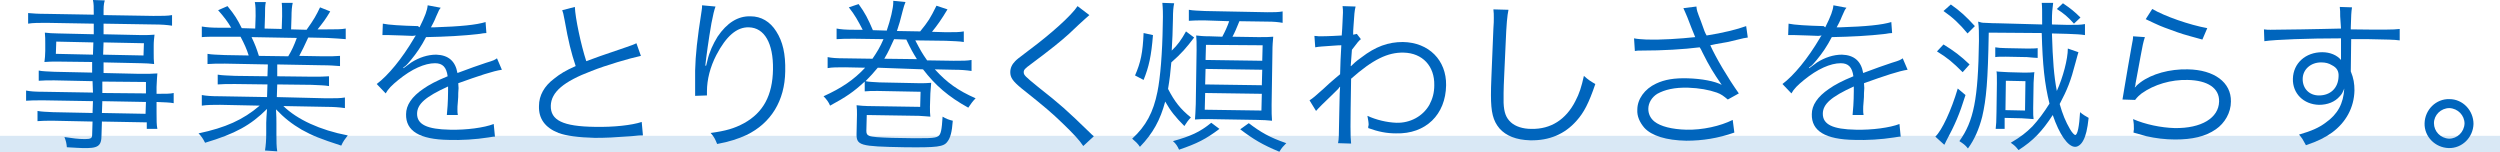
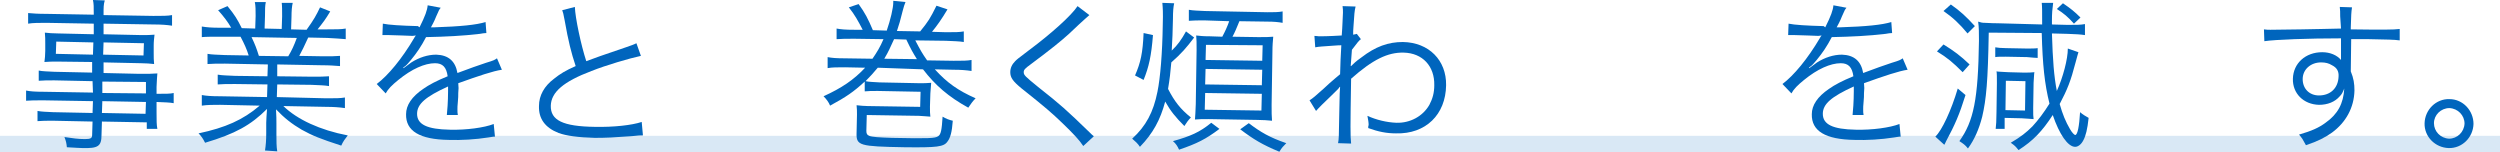
<svg xmlns="http://www.w3.org/2000/svg" width="608" height="37" viewBox="0 0 608 37" fill="none">
  <path d="M608 33.032H0V37H608V33.032Z" fill="#D9E8F5" />
  <path d="M22.508 19.74L13.187 19.542C11.601 19.542 10.609 19.542 9.419 19.641V17.161C10.411 17.359 11.402 17.359 13.187 17.458L22.408 17.657V15.078L14.08 14.979C12.791 14.979 11.7 14.979 10.807 15.078C10.907 14.185 11.006 13.491 11.006 12.399V10.614C11.006 9.523 11.006 8.928 10.907 7.936C11.898 8.035 12.791 8.134 14.179 8.134L22.805 8.332V5.753L11.303 5.555C9.519 5.555 8.031 5.555 6.841 5.753V3.174C7.932 3.273 9.122 3.373 11.402 3.373L22.805 3.571C22.805 1.587 22.805 0.992 22.607 0L25.482 0.099C25.185 1.091 25.185 1.686 25.185 3.67L37.281 3.869C39.562 3.869 40.751 3.869 41.842 3.67V6.249C40.553 6.051 39.264 5.952 37.38 5.952L25.185 5.753V8.332L34.307 8.531C35.695 8.531 36.587 8.531 37.579 8.432C37.479 9.424 37.38 10.019 37.38 11.11V12.895C37.38 13.987 37.38 14.582 37.479 15.574C36.587 15.475 35.496 15.375 34.307 15.375L25.185 15.177V17.756L33.811 17.954C36.091 17.954 37.182 17.954 38.273 17.855C38.173 18.649 38.173 19.442 38.074 21.129V22.815C40.355 22.815 41.446 22.815 42.239 22.617V25.096C41.247 24.898 40.157 24.898 38.074 24.799V27.378C38.074 29.362 38.074 30.354 38.273 31.346H35.695V29.759L24.788 29.56L24.689 32.834C24.689 35.611 23.797 36.107 20.029 36.008C19.235 36.008 18.442 35.909 16.261 35.81C16.162 34.818 16.063 34.322 15.666 33.33C17.649 33.627 19.037 33.826 20.624 33.826C22.012 33.826 22.408 33.627 22.408 32.834L22.508 29.56L12.989 29.362C11.204 29.362 10.312 29.362 9.122 29.461V26.981C10.213 27.18 11.006 27.18 12.89 27.279L22.508 27.477L22.607 24.601L10.708 24.402C8.527 24.402 7.436 24.402 6.346 24.501V22.021C7.337 22.22 8.428 22.319 10.708 22.319L22.607 22.517L22.508 19.74ZM13.683 10.118L13.584 13.094L22.607 13.292L22.706 10.316L13.683 10.118ZM24.788 27.477L35.397 27.676L35.496 24.799L24.887 24.601L24.788 27.477ZM35.496 22.716V19.938L24.887 19.839V22.617L35.496 22.716ZM25.085 13.292L34.901 13.491L35.001 10.515L25.185 10.316L25.085 13.292Z" fill="#0065BD" />
  <path d="M54.732 15.475C52.749 15.475 51.757 15.475 50.468 15.574V13.094C51.559 13.292 52.65 13.292 54.732 13.392L60.483 13.491C59.987 11.904 59.392 10.614 58.5 8.928H53.542C51.559 8.928 50.171 8.928 49.08 9.027V6.448C50.27 6.646 51.46 6.745 53.443 6.745H56.219C55.426 5.357 54.534 4.166 53.046 2.48L55.327 1.488C57.112 3.67 57.706 4.662 58.797 6.845L62.069 6.944L62.168 3.869C62.168 2.48 62.168 1.389 61.97 0.496H64.647C64.449 1.389 64.449 2.282 64.449 3.869L64.35 6.944L68.514 7.043L68.613 3.968C68.613 2.48 68.613 1.389 68.514 0.694H71.191C70.993 1.488 70.894 2.678 70.894 4.067L70.795 7.142L74.562 7.241C76.347 4.762 76.942 3.67 77.834 1.786L80.313 2.778C79.123 4.762 78.727 5.257 77.24 7.142H79.619C81.701 7.142 82.99 7.142 84.081 6.944V9.523C82.891 9.424 81.602 9.325 79.619 9.225L74.959 9.126C73.968 11.308 73.472 12.3 72.778 13.59L78.429 13.689C80.511 13.689 81.602 13.689 82.693 13.59V16.07C81.305 15.971 80.214 15.871 78.231 15.871L67.423 15.673V18.55L75.752 18.649C77.735 18.649 78.925 18.649 80.016 18.55V20.93C78.826 20.732 77.735 20.732 75.752 20.633L67.423 20.534L67.324 23.609L79.322 23.906C81.602 23.906 82.792 23.906 83.883 23.708V26.287C82.495 26.089 81.106 25.989 79.421 25.989L68.911 25.791C72.282 29.064 77.834 31.643 84.577 32.933C83.883 33.826 83.486 34.322 82.99 35.413C77.834 33.727 76.05 33.032 73.373 31.544C70.993 30.156 69.109 28.668 67.126 26.585C67.225 28.37 67.225 29.064 67.225 29.957V32.636C67.225 34.322 67.225 35.611 67.423 36.802L64.449 36.603C64.647 35.314 64.746 34.123 64.746 32.437V29.858C64.746 28.965 64.846 28.073 64.945 26.485C60.979 30.453 57.211 32.536 49.873 34.719C49.378 33.727 48.981 33.132 48.287 32.437C54.831 31.048 59.095 29.164 63.16 25.692L53.542 25.493C51.757 25.493 50.468 25.493 49.08 25.692V23.113C50.171 23.311 51.361 23.41 53.542 23.41L64.945 23.609L65.044 20.534L57.211 20.434C55.228 20.434 54.137 20.434 52.947 20.534V18.153C54.038 18.351 55.327 18.351 57.211 18.451L65.044 18.55L65.143 15.673L54.732 15.475ZM70.1 13.689C70.993 12.201 71.489 11.11 72.183 9.225L61.177 9.027C62.069 10.912 62.367 11.705 62.962 13.59L70.1 13.689Z" fill="#0065BD" />
  <path d="M102.028 6.646C103.416 3.868 103.912 2.479 104.011 1.289L107.184 1.884C106.787 2.38 106.787 2.38 106.093 3.967C105.598 5.257 105.003 6.249 104.804 6.646C105.3 6.646 105.3 6.646 105.598 6.646C111.943 6.447 115.909 6.05 118.091 5.356L118.289 8.034C117.694 8.034 117.397 8.134 116.703 8.233C112.538 8.729 108.374 8.927 103.615 9.026C102.425 11.308 101.334 12.895 99.946 14.581C99.549 15.077 98.756 15.97 98.558 16.069C98.26 16.268 98.062 16.466 98.062 16.466C98.062 16.565 98.062 16.565 98.161 16.565C99.648 15.474 99.648 15.474 100.045 15.177C101.929 13.986 104.011 13.292 106.093 13.292C109.068 13.391 110.754 14.879 111.249 17.756C114.125 16.664 116.405 15.871 118.19 15.276C120.173 14.681 120.272 14.581 120.867 14.184L122.057 16.962C119.975 17.26 116.405 18.45 111.448 20.235C111.547 21.227 111.547 21.624 111.448 22.616C111.448 23.112 111.448 24.005 111.348 24.798C111.249 25.691 111.249 26.187 111.249 26.584C111.249 27.179 111.249 27.477 111.348 27.973H108.671C108.77 27.08 108.969 24.699 108.969 22.219C108.969 21.624 108.969 21.525 108.969 21.029C103.515 23.509 101.433 25.294 101.433 27.675C101.433 30.254 103.813 31.445 109.465 31.544C113.431 31.643 117.793 31.048 120.074 30.155L120.371 33.23C119.776 33.23 119.578 33.329 118.785 33.428C115.612 33.925 112.142 34.123 109.167 34.024C102.028 33.925 98.657 31.841 98.756 27.774C98.756 25.592 100.144 23.509 102.921 21.624C104.309 20.632 106.193 19.64 108.87 18.549C108.572 16.367 107.68 15.375 105.796 15.375C103.317 15.375 100.144 16.764 96.872 19.442C95.286 20.731 94.393 21.624 93.799 22.715L91.617 20.434C94.393 18.351 97.765 14.284 100.739 9.225C100.838 9.026 100.838 9.026 101.136 8.63C100.937 8.63 100.541 8.729 100.343 8.729C99.748 8.729 95.98 8.53 94.493 8.53C94.294 8.53 93.997 8.53 93.898 8.53C93.501 8.53 93.501 8.53 93.005 8.53L93.105 5.753C94.493 6.05 97.566 6.249 101.632 6.348L102.028 6.646Z" fill="#0065BD" />
  <path d="M139.804 1.687C139.903 4.365 141.291 10.912 142.58 14.88C144.96 13.987 146.051 13.59 152.198 11.507C153.586 11.011 153.983 10.912 154.776 10.515L155.867 13.59C153.09 14.185 147.34 15.871 143.869 17.26C137.028 19.839 134.053 22.418 133.954 25.692C133.855 29.263 136.929 30.751 144.662 30.85C149.223 30.949 153.685 30.453 156.065 29.66L156.362 32.933C155.569 32.933 155.569 32.933 153.388 33.132C149.323 33.429 147.439 33.528 144.662 33.528C140.696 33.429 137.722 33.032 135.838 32.338C132.566 31.049 130.979 28.866 131.079 25.791C131.079 23.212 132.368 20.93 134.747 19.145C136.234 17.955 137.523 17.161 140.002 16.07C138.912 12.796 138.218 10.019 137.325 4.96C137.028 3.274 136.929 3.075 136.73 2.48L139.804 1.687Z" fill="#0065BD" />
-   <path d="M174.012 1.587C173.715 2.38 173.417 3.571 173.021 5.654C172.327 9.621 171.732 13.986 171.533 15.97H171.732C171.831 15.672 171.831 15.672 172.029 14.78C172.525 12.597 173.417 10.713 174.508 8.927C176.789 5.554 179.466 3.868 182.539 3.967C185.117 3.967 187.299 5.257 188.786 7.638C190.372 10.117 191.066 13.093 190.967 17.359C190.868 24.501 187.497 29.957 181.548 32.833C179.664 33.726 177.185 34.52 174.409 35.016C173.913 33.825 173.715 33.329 172.822 32.337C176.491 31.841 178.573 31.246 180.953 29.957C185.613 27.378 187.894 23.211 187.993 16.863C188.092 10.514 185.911 6.745 182.143 6.646C179.168 6.546 176.59 8.828 174.211 13.391C172.723 16.268 171.93 19.343 171.93 22.219C171.93 22.418 171.93 22.616 171.93 23.211L169.055 23.311C169.055 23.112 169.055 22.914 169.055 22.914V22.219V18.053C169.055 17.656 169.055 17.359 169.055 17.16C169.154 13.292 169.55 9.522 170.641 2.579C170.74 1.983 170.74 1.785 170.74 1.289L174.012 1.587Z" fill="#0065BD" />
  <path d="M213.474 16.466C212.384 17.756 211.69 18.549 210.5 19.74C211.392 19.938 212.483 19.938 213.871 20.037L223.588 20.236C224.678 20.236 225.472 20.236 226.463 20.137C226.364 21.128 226.364 21.724 226.265 22.716L226.166 25.89C226.166 27.08 226.166 27.675 226.265 28.37C225.373 28.271 224.678 28.271 223.489 28.171L210.797 27.973L210.698 31.842C210.698 32.536 210.896 32.834 211.392 33.032C212.086 33.33 213.772 33.429 216.945 33.528C225.967 33.726 227.455 33.627 228.149 33.131C228.843 32.734 229.041 31.544 229.239 28.37C230.033 28.866 230.826 29.163 231.718 29.362C231.52 32.139 231.123 33.528 230.429 34.421C229.537 35.71 227.951 35.909 219.919 35.809C209.012 35.611 208.219 35.413 208.318 32.338L208.418 27.874C208.418 26.981 208.418 26.485 208.318 25.592C209.31 25.692 210.103 25.791 210.996 25.791L223.786 25.989L223.885 22.319L213.474 22.12C212.086 22.12 211.194 22.12 210.301 22.22V19.839C207.624 22.319 205.74 23.608 201.874 25.692C201.576 24.898 200.981 24.104 200.287 23.41C204.65 21.426 207.624 19.442 210.401 16.466L205.542 16.367C203.559 16.367 202.369 16.367 201.279 16.566V13.887C202.27 14.086 203.361 14.185 205.542 14.185L212.185 14.284C213.276 12.697 214.069 11.407 214.862 9.523L207.823 9.423C205.84 9.423 204.65 9.423 203.46 9.523V6.944C204.551 7.142 205.542 7.241 207.823 7.241H209.806C208.616 4.96 207.922 3.67 206.435 1.785L208.814 0.992C210.401 3.174 211.095 4.563 212.285 7.34L215.656 7.44C216.548 4.86 217.242 1.984 217.242 0.595C217.242 0.496 217.242 0.397 217.242 0.198L220.217 0.496C219.919 1.19 219.82 1.587 219.523 2.678C218.928 5.059 218.729 5.753 218.134 7.539L223.786 7.638C225.868 5.059 226.166 4.563 227.752 1.389L230.429 2.281C228.942 4.761 227.951 6.15 226.662 7.737L230.033 7.836C232.313 7.836 233.305 7.836 234.395 7.638V10.217C233.206 10.019 232.016 10.019 230.033 9.919L222.596 9.82C223.786 12.102 224.282 12.995 225.472 14.681L231.917 14.78C234.197 14.78 235.189 14.78 236.279 14.582V17.26C234.891 17.061 233.701 16.962 231.917 16.962L227.356 16.863C230.33 20.137 233.007 22.021 237.271 23.906C236.577 24.6 236.081 25.295 235.486 26.188C230.628 23.509 227.455 20.732 224.48 16.863L213.474 16.466ZM222.993 14.383C222.001 12.796 221.605 12.102 220.415 9.622L217.44 9.523C216.449 11.705 216.052 12.598 215.061 14.284L222.993 14.383Z" fill="#0065BD" />
  <path d="M264.935 3.671C264.538 4.067 264.141 4.266 259.977 8.234C257.994 10.019 255.813 11.805 250.756 15.574C249.269 16.665 248.971 16.963 248.971 17.558C248.971 18.252 249.269 18.55 252.442 21.129C258.093 25.593 259.184 26.585 264.935 32.14C265.53 32.735 265.629 32.834 266.025 33.132L263.447 35.512C262.555 34.124 260.969 32.437 258.391 29.957C255.813 27.478 254.226 26.089 248.475 21.526C246.294 19.74 245.699 18.848 245.699 17.558C245.699 16.566 246.096 15.673 246.889 14.88C247.385 14.384 247.385 14.384 250.26 12.201C255.614 8.234 260.671 3.671 262.059 1.488L264.935 3.671Z" fill="#0065BD" />
  <path d="M290.417 9.126C288.533 11.606 287.343 12.995 284.864 15.177C284.666 17.558 284.468 19.244 284.071 21.625C285.657 24.7 287.046 26.485 289.624 28.568C289.029 29.163 288.533 29.858 288.037 30.651C285.856 28.469 284.666 26.981 283.377 24.7C282.187 29.163 280.402 32.437 277.23 35.71C276.635 34.818 276.139 34.421 275.346 33.727C278.717 30.651 280.502 27.279 281.493 22.319C282.187 18.946 282.683 12.895 282.782 6.15C282.881 2.877 282.782 1.885 282.683 0.694L285.558 0.794C285.36 1.686 285.261 2.777 285.261 4.563C285.162 8.233 285.162 9.126 284.963 12.3C286.352 11.011 287.343 9.622 288.434 7.638L290.417 9.126ZM276.04 18.351C277.428 15.177 277.924 12.796 278.122 8.035L280.402 8.531C280.006 13.59 279.411 16.268 278.122 19.442L276.04 18.351ZM296.564 31.346C293.292 33.826 291.111 34.917 286.748 36.405C286.352 35.512 285.955 34.917 285.261 34.322C289.524 33.131 291.805 32.139 294.581 29.858L296.564 31.346ZM292.995 4.96C291.309 4.96 290.218 4.96 289.128 5.059V2.381C290.218 2.579 291.21 2.579 292.995 2.678L308.264 2.976C309.751 2.976 310.941 2.976 311.933 2.777V5.555C310.842 5.357 309.751 5.257 308.264 5.257L301.423 5.158C300.828 6.646 300.233 8.035 299.737 8.928L305.984 9.027C307.768 9.027 308.661 9.027 309.652 8.928C309.553 10.019 309.454 11.011 309.454 12.697L309.256 25.493C309.256 27.279 309.256 28.271 309.355 29.362C308.165 29.263 307.273 29.163 305.785 29.163L293.986 28.965C292.4 28.965 291.706 28.965 290.615 29.064C290.714 27.973 290.714 27.378 290.813 25.295L291.012 12.201C291.012 10.316 291.012 9.622 290.913 8.63C291.904 8.729 292.499 8.828 294.284 8.828L297.258 8.928C297.952 7.638 298.448 6.547 298.944 5.158L292.995 4.96ZM292.995 26.684L306.777 26.882L306.876 22.815L293.094 22.617L292.995 26.684ZM293.094 20.534L306.876 20.732L306.975 16.962L293.193 16.764L293.094 20.534ZM293.193 14.582L306.975 14.78L307.074 11.011L293.292 10.912L293.193 14.582ZM303.703 29.957C306.579 32.139 308.76 33.429 312.825 34.818C312.131 35.512 311.734 35.909 311.14 36.901C307.074 35.214 304.893 33.925 301.621 31.445L303.703 29.957Z" fill="#0065BD" />
  <path d="M318.477 24.402C319.27 23.907 319.964 23.311 321.947 21.526C323.335 20.236 323.335 20.236 324.723 19.046C325.417 18.451 325.417 18.451 325.913 18.054C326.012 14.78 326.012 14.384 326.21 11.011C325.615 11.011 325.615 11.011 324.227 11.11C321.649 11.309 320.856 11.309 319.865 11.507L319.666 8.73C320.261 8.73 320.46 8.829 320.757 8.829C321.352 8.829 323.038 8.829 326.31 8.63C326.508 6.15 326.508 4.663 326.607 3.075C326.607 2.48 326.607 2.183 326.508 1.488L329.681 1.587C329.383 2.778 329.383 3.373 329.185 6.15C329.086 7.539 329.086 7.539 329.086 8.432C329.582 8.333 329.681 8.333 329.978 8.234L330.97 9.523C330.375 10.019 330.375 10.019 328.788 12.102C328.59 14.681 328.491 16.07 328.491 16.07H328.59L328.689 15.971C329.086 15.574 329.78 14.88 331.069 13.987C334.539 11.309 337.613 10.217 341.182 10.217C347.528 10.317 351.792 14.681 351.692 20.732C351.593 27.874 346.735 32.636 339.497 32.437C337.216 32.437 335.233 32.041 332.754 31.148C332.754 30.85 332.754 30.553 332.854 30.453C332.854 29.759 332.754 29.263 332.556 28.172C334.737 29.164 337.216 29.759 339.596 29.858C342.967 29.957 346.041 28.271 347.627 25.494C348.42 24.006 348.817 22.518 348.817 20.732C348.916 16.07 345.942 12.896 341.381 12.797C337.514 12.697 333.845 14.483 328.59 19.145C328.392 31.049 328.392 33.032 328.59 34.917L325.417 34.818C325.616 33.628 325.615 33.628 325.715 27.279C325.814 22.419 325.814 22.121 325.913 21.129H325.814C325.516 21.625 325.12 21.923 323.732 23.311C322.244 24.7 320.559 26.386 320.063 26.982L318.477 24.402Z" fill="#0065BD" />
-   <path d="M366.863 2.38C366.566 3.769 366.367 5.753 366.169 10.713C365.971 15.474 365.673 20.831 365.673 22.616C365.673 23.112 365.673 24.104 365.673 24.997C365.772 27.378 366.268 28.667 367.458 29.759C368.549 30.75 370.333 31.346 372.416 31.346C377.175 31.445 380.844 29.064 383.124 24.6C384.116 22.716 384.611 21.128 385.206 18.45C386.297 19.442 386.793 19.74 387.982 20.434C386.396 25.096 385.206 27.378 383.422 29.362C380.546 32.635 376.778 34.222 372.118 34.123C368.747 34.024 366.268 33.032 364.682 31.246C363.095 29.362 362.6 27.279 362.6 23.112C362.6 20.434 362.699 19.442 363.194 6.943C363.294 5.753 363.294 4.96 363.294 4.364C363.294 3.571 363.294 3.075 363.194 2.281L366.863 2.38Z" fill="#0065BD" />
-   <path d="M397.4 9.324C398.392 9.523 399.086 9.523 400.474 9.622C404.044 9.721 408.605 9.423 412.273 9.027C411.678 7.638 411.083 6.051 410.389 4.265C409.993 3.273 409.695 2.678 409.398 1.984L412.571 1.587C412.67 2.579 412.67 2.579 413.661 5.158C414.554 7.737 414.653 7.935 415.049 8.63C418.916 8.035 422.486 7.142 424.667 6.348L425.064 9.126C424.271 9.225 423.874 9.324 422.684 9.622C420.305 10.217 419.809 10.316 417.33 10.713C416.338 10.911 416.338 10.911 415.942 11.011C417.33 14.086 420.205 18.946 422.882 22.716L420.205 24.203C419.115 23.311 418.619 22.914 417.528 22.517C415.545 21.823 413.265 21.426 410.588 21.327C407.216 21.228 404.837 21.823 403.052 22.815C401.763 23.608 400.871 24.997 400.871 26.485C400.871 27.675 401.366 28.767 402.358 29.56C403.845 30.75 406.622 31.445 410.092 31.544C414.058 31.643 418.421 30.651 421.395 29.163L421.792 32.238C417.826 33.627 414.058 34.222 410.092 34.222C405.233 34.123 401.664 33.032 399.879 31.048C398.789 29.759 398.094 28.271 398.194 26.683C398.194 24.104 399.978 21.624 402.755 20.335C404.837 19.343 407.216 18.946 410.488 19.045C413.86 19.145 417.033 19.74 418.718 20.633C416.735 17.756 415.744 16.169 414.058 12.796C413.661 12.002 413.661 11.903 413.364 11.507C409.398 12.002 404.44 12.3 399.185 12.3C398.392 12.3 398.194 12.3 397.599 12.399L397.4 9.324Z" fill="#0065BD" />
  <path d="M443.903 6.646C445.291 3.868 445.787 2.479 445.886 1.289L449.059 1.884C448.662 2.38 448.662 2.38 447.968 3.967C447.473 5.257 446.878 6.249 446.679 6.646C447.175 6.646 447.175 6.646 447.473 6.646C453.818 6.447 457.784 6.05 459.966 5.356L460.164 8.034C459.569 8.034 459.272 8.134 458.578 8.233C454.413 8.729 450.249 8.927 445.49 9.026C444.3 11.308 443.209 12.895 441.821 14.581C441.424 15.077 440.631 15.97 440.433 16.069C440.135 16.268 439.937 16.466 439.937 16.466C439.937 16.565 439.937 16.565 440.036 16.565C441.523 15.474 441.523 15.474 441.92 15.177C443.804 13.986 445.886 13.292 447.968 13.292C450.943 13.391 452.629 14.879 453.124 17.756C456 16.664 458.28 15.871 460.065 15.276C462.048 14.681 462.147 14.581 462.742 14.184L463.932 16.962C461.85 17.26 458.28 18.45 453.323 20.235C453.422 21.227 453.422 21.624 453.323 22.616C453.323 23.112 453.323 24.005 453.223 24.798C453.124 25.691 453.124 26.187 453.124 26.584C453.124 27.179 453.124 27.477 453.223 27.973H450.546C450.645 27.08 450.844 24.699 450.844 22.219C450.844 21.624 450.844 21.525 450.844 21.029C445.39 23.509 443.308 25.294 443.308 27.675C443.308 30.254 445.688 31.445 451.34 31.544C455.306 31.643 459.668 31.048 461.949 30.155L462.246 33.23C461.651 33.23 461.453 33.329 460.66 33.428C457.487 33.925 454.017 34.123 451.042 34.024C443.903 33.925 440.532 31.841 440.631 27.774C440.631 25.592 442.019 23.509 444.796 21.624C446.184 20.632 448.068 19.64 450.745 18.549C450.447 16.367 449.555 15.375 447.671 15.375C445.192 15.375 442.019 16.764 438.747 19.442C437.161 20.731 436.268 21.624 435.674 22.715L433.492 20.434C436.268 18.351 439.64 14.284 442.614 9.225C442.713 9.026 442.713 9.026 443.011 8.63C442.812 8.63 442.416 8.729 442.218 8.729C441.623 8.729 437.855 8.53 436.368 8.53C436.169 8.53 435.872 8.53 435.773 8.53C435.376 8.53 435.376 8.53 434.88 8.53L434.979 5.753C436.368 6.05 439.441 6.249 443.507 6.348L443.903 6.646Z" fill="#0065BD" />
  <path d="M478.011 23.113C476.524 27.874 475.433 30.354 473.252 34.421C473.053 34.818 473.053 34.917 472.855 35.214L470.674 33.23C472.26 31.743 474.541 26.882 476.127 21.525L478.011 23.113ZM472.657 10.812C475.235 12.399 476.821 13.59 479.003 15.673L477.317 17.558C474.937 15.177 473.648 14.086 471.07 12.499L472.657 10.812ZM474.442 1.091C476.821 2.777 478.11 3.968 480.292 6.348L478.507 8.134C476.524 5.753 474.937 4.265 472.657 2.678L474.442 1.091ZM505.476 12.697C505.377 12.895 505.179 13.788 504.782 15.177C503.592 19.74 502.799 21.724 500.915 25.295C501.609 27.775 502.402 29.66 503.394 31.346C503.89 32.239 504.485 32.834 504.683 32.834C505.278 32.834 505.674 30.651 505.873 27.279C506.567 27.874 507.063 28.172 507.955 28.668C507.658 31.445 507.261 33.032 506.666 34.123C506.17 35.115 505.377 35.71 504.683 35.71C502.898 35.71 500.816 32.635 499.23 27.973C496.652 31.941 494.47 34.222 490.901 36.504C490.207 35.611 490.008 35.413 489.017 34.718C491.397 33.33 492.785 32.239 494.272 30.751C495.66 29.263 497.147 27.279 498.436 25.196C497.247 20.434 496.751 15.772 496.552 8.035L483.663 7.936C483.464 19.74 483.068 24.105 482.076 28.37C481.283 31.445 480.192 33.925 478.606 36.107C477.912 35.214 477.416 34.917 476.524 34.322C479.994 29.461 481.085 24.204 481.283 9.92C481.283 7.936 481.283 6.646 481.085 5.257C481.779 5.456 481.977 5.555 482.77 5.555C484.853 5.654 484.853 5.654 485.745 5.654L496.652 5.952C496.652 2.281 496.652 1.785 496.552 0.694H499.329C499.13 2.182 499.031 3.174 499.031 4.96C499.031 5.555 499.031 5.555 499.031 5.952L502.799 6.051C505.179 6.051 505.972 6.051 507.063 5.853V8.531C505.674 8.332 505.08 8.332 502.799 8.233L499.031 8.134C499.23 14.681 499.527 18.55 500.221 22.121C501.708 18.847 502.898 14.383 502.898 11.804L505.476 12.697ZM485.249 11.507C485.844 11.606 486.736 11.705 487.827 11.705L492.884 11.804C494.074 11.804 494.966 11.804 495.561 11.705V14.086C495.164 14.086 493.975 13.987 492.983 13.887L487.827 13.788C486.637 13.788 485.745 13.788 485.249 13.887V11.507ZM485.348 31.346C485.447 30.651 485.547 29.163 485.547 27.279L485.646 20.236C485.646 18.748 485.646 17.756 485.547 17.359C486.042 17.458 486.935 17.458 488.422 17.558L492.091 17.657C493.181 17.657 494.074 17.657 494.768 17.558C494.669 17.954 494.669 18.946 494.569 20.137L494.47 26.287C494.47 27.874 494.47 28.37 494.569 28.965C493.578 28.866 492.884 28.866 491.694 28.767L487.53 28.668V31.346H485.348ZM487.728 26.783L492.487 26.882L492.586 19.74L487.827 19.641L487.728 26.783ZM504.386 5.753C502.898 4.067 501.907 3.273 500.221 2.182L501.708 0.794C503.592 2.083 504.485 2.777 505.972 4.265L504.386 5.753Z" fill="#0065BD" />
-   <path d="M521.639 9.027C521.242 10.217 521.044 11.209 520.647 13.392C519.557 19.145 519.557 19.443 519.358 20.335C519.358 20.831 519.259 20.931 519.16 21.228H519.259C519.755 20.633 520.052 20.435 520.548 20.038C523.325 17.955 527.687 16.764 532.05 16.864C538.495 16.963 542.659 20.038 542.56 24.7C542.56 27.378 541.073 29.957 538.891 31.445C536.313 33.231 533.141 33.925 528.976 33.925C526.597 33.925 524.217 33.628 522.036 33.132C521.242 32.933 521.242 32.933 518.863 32.239C518.863 31.842 518.962 31.644 518.962 31.445C518.962 30.553 518.962 30.057 518.764 28.965C521.738 30.255 525.506 31.049 528.877 31.148C535.421 31.247 539.585 28.668 539.685 24.7C539.784 21.427 536.908 19.542 532.05 19.443C527.985 19.343 523.919 20.534 520.846 22.716C520.251 23.212 519.953 23.41 519.259 24.303L516.186 24.204C516.285 23.51 516.384 23.113 516.582 21.823C517.078 18.848 517.871 14.185 518.466 10.912C518.664 9.821 518.764 9.523 518.764 8.829L521.639 9.027ZM523.424 2.183C526.497 3.968 532.446 6.051 536.809 6.845L535.619 9.622C530.563 8.234 530.563 8.234 527.886 7.242C525.407 6.349 525.407 6.349 521.837 4.663L523.424 2.183Z" fill="#0065BD" />
  <path d="M569.133 3.968C569.133 2.976 569.133 2.48 569.034 1.687L572.009 1.786C571.81 3.075 571.81 3.67 571.711 6.745V7.142C579.247 7.241 582.221 7.241 583.609 7.043V9.821C582.122 9.622 580.734 9.622 576.074 9.523C575.479 9.523 575.082 9.523 571.81 9.523L571.711 17.359C572.405 19.046 572.604 20.335 572.604 22.022C572.504 26.188 570.521 29.759 567.15 32.239C565.465 33.429 563.779 34.322 560.804 35.314C560.11 34.024 559.912 33.627 559.119 32.735C562.193 31.842 563.977 31.049 565.564 29.858C568.538 27.775 569.926 25.196 570.125 21.526C569.728 22.518 569.53 22.914 569.034 23.41C567.844 24.799 566.059 25.494 563.977 25.494C560.21 25.394 557.532 22.716 557.632 19.145C557.731 15.376 560.705 12.697 564.771 12.697C566.654 12.697 568.34 13.392 569.332 14.582C569.332 13.987 569.332 13.888 569.332 12.4C569.332 12.201 569.332 11.805 569.332 11.408C569.332 10.812 569.332 10.812 569.332 9.325C561.399 9.325 553.368 9.622 550.691 10.019L550.592 7.142C551.286 7.241 551.583 7.241 552.178 7.241C553.368 7.241 553.368 7.241 559.714 7.142C563.482 7.043 566.654 7.043 569.332 6.944L569.133 3.968ZM567.15 15.871C566.357 15.376 565.564 15.177 564.473 15.177C561.994 15.177 560.011 16.863 560.011 19.244C560.011 21.526 561.598 23.212 563.977 23.212C566.754 23.212 568.637 21.427 568.737 18.649C568.836 17.359 568.34 16.467 567.15 15.871Z" fill="#0065BD" />
  <path d="M601.555 30.155C601.456 33.429 598.779 36.107 595.507 36.008C592.235 35.908 589.558 33.23 589.657 29.957C589.756 26.683 592.433 24.005 595.705 24.104C598.977 24.104 601.555 26.882 601.555 30.155ZM591.937 29.957C591.937 31.941 593.524 33.627 595.606 33.726C597.589 33.726 599.275 32.139 599.374 30.056C599.374 28.072 597.787 26.386 595.705 26.287C593.623 26.287 591.937 27.973 591.937 29.957Z" fill="#0065BD" />
</svg>